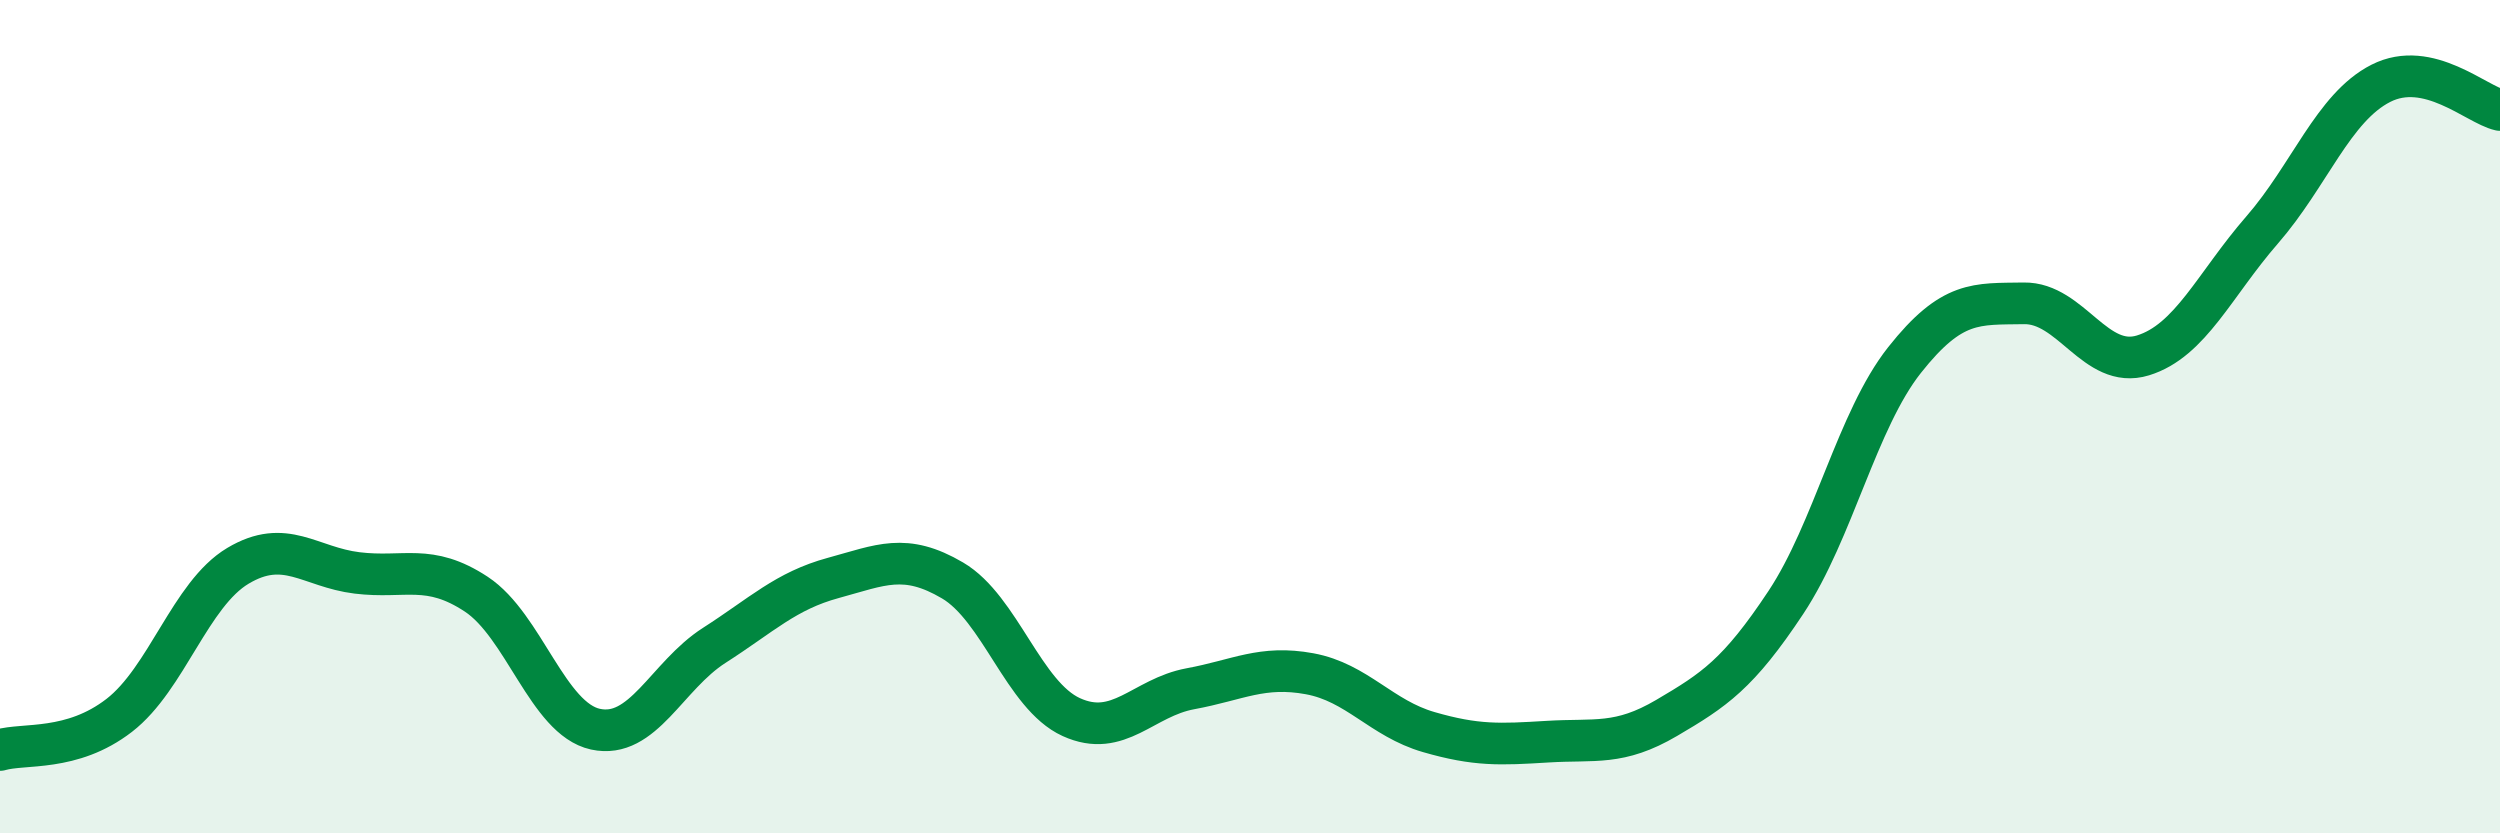
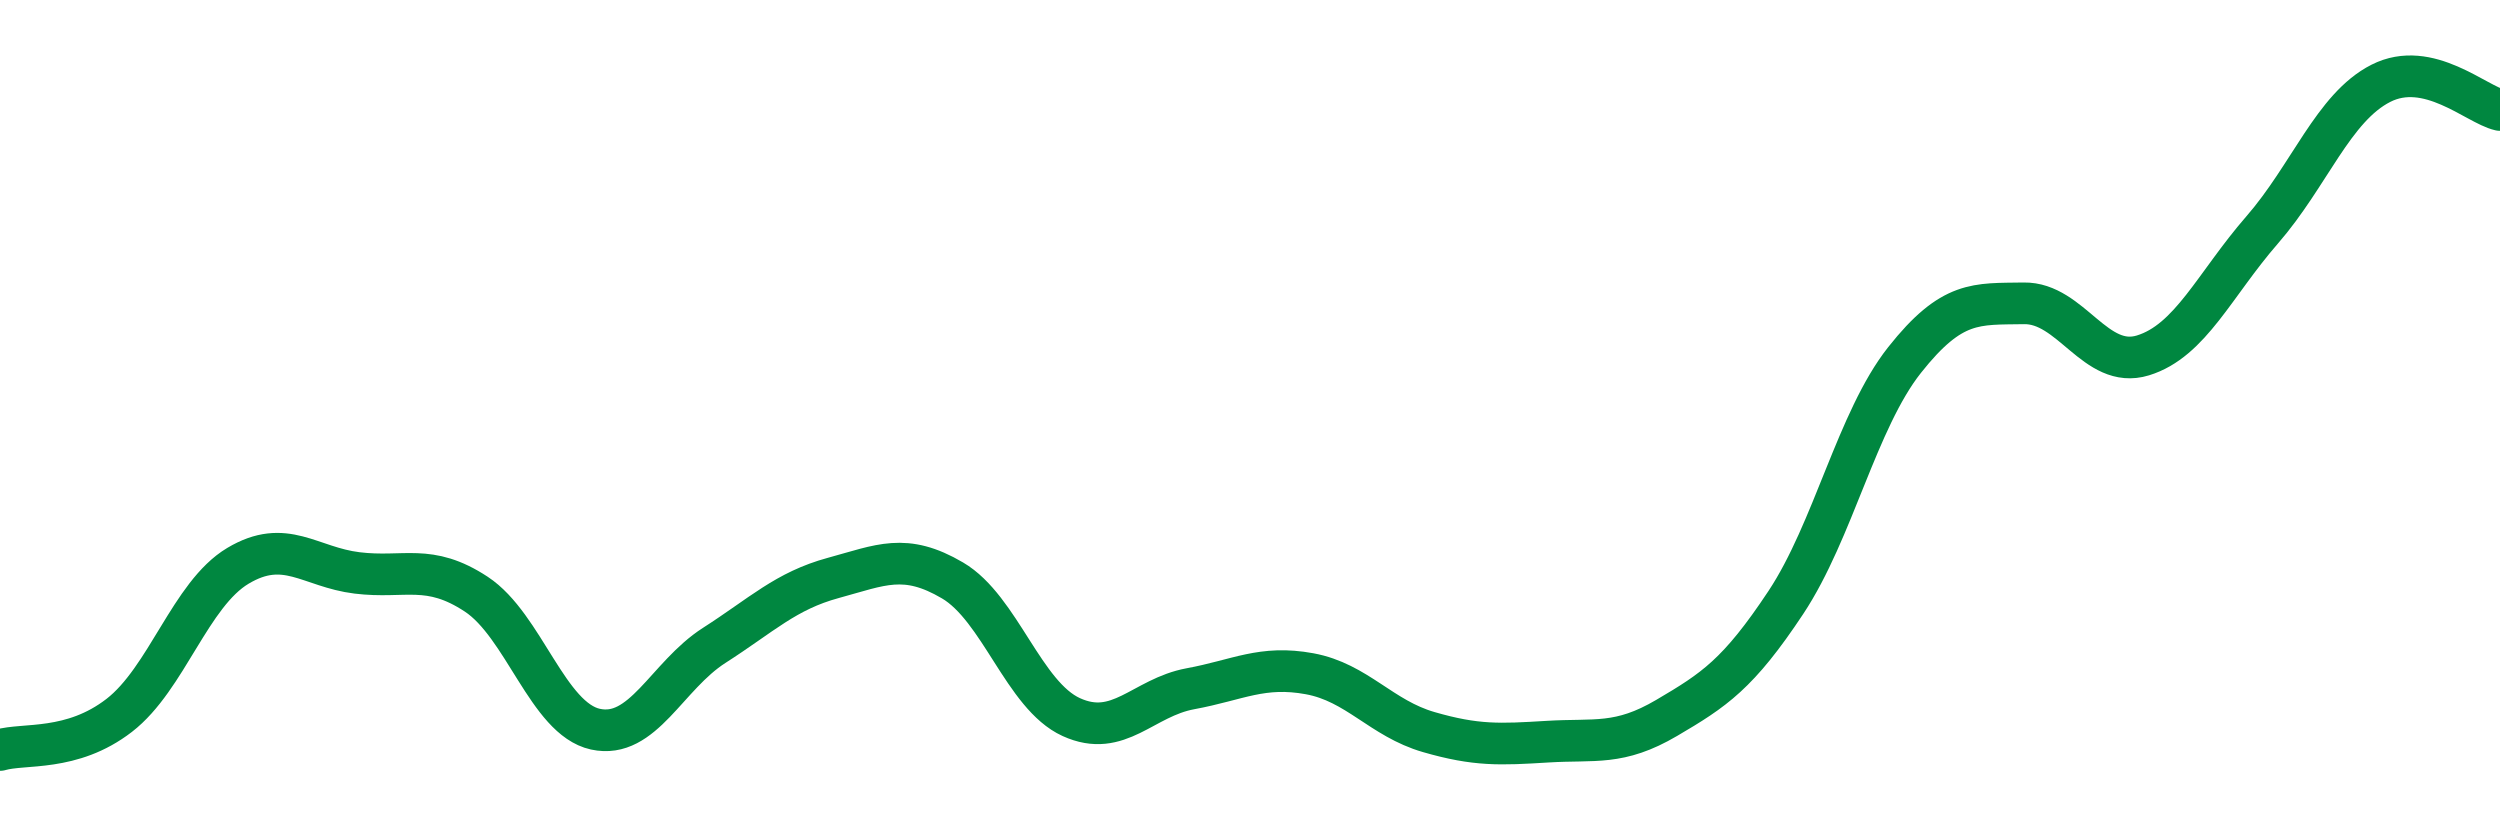
<svg xmlns="http://www.w3.org/2000/svg" width="60" height="20" viewBox="0 0 60 20">
-   <path d="M 0,18 C 0.57,17.83 1.72,18.05 2.86,17.17 C 4,16.29 4.57,14.26 5.71,13.58 C 6.85,12.9 7.43,13.61 8.57,13.75 C 9.71,13.89 10.29,13.51 11.43,14.26 C 12.57,15.01 13.15,17.25 14.29,17.5 C 15.43,17.75 16,16.22 17.14,15.49 C 18.28,14.76 18.86,14.18 20,13.87 C 21.14,13.56 21.72,13.26 22.86,13.93 C 24,14.6 24.57,16.69 25.71,17.21 C 26.85,17.73 27.43,16.74 28.57,16.53 C 29.71,16.32 30.29,15.96 31.43,16.17 C 32.57,16.38 33.15,17.24 34.29,17.57 C 35.43,17.9 36,17.87 37.14,17.8 C 38.28,17.73 38.86,17.9 40,17.23 C 41.14,16.56 41.72,16.18 42.86,14.46 C 44,12.74 44.57,10.08 45.71,8.64 C 46.85,7.2 47.43,7.3 48.57,7.28 C 49.71,7.26 50.29,8.88 51.43,8.53 C 52.57,8.18 53.15,6.83 54.29,5.52 C 55.43,4.21 56,2.58 57.14,2 C 58.28,1.42 59.43,2.51 60,2.64L60 20L0 20Z" fill="#008740" opacity="0.1" stroke-linecap="round" stroke-linejoin="round" />
  <path d="M 0,18 C 0.57,17.83 1.72,18.05 2.86,17.17 C 4,16.29 4.57,14.26 5.71,13.58 C 6.85,12.9 7.43,13.61 8.57,13.75 C 9.71,13.89 10.29,13.51 11.43,14.26 C 12.57,15.01 13.15,17.25 14.29,17.5 C 15.43,17.75 16,16.22 17.14,15.49 C 18.28,14.76 18.86,14.18 20,13.87 C 21.14,13.56 21.72,13.26 22.86,13.93 C 24,14.6 24.57,16.69 25.71,17.21 C 26.85,17.73 27.43,16.74 28.57,16.53 C 29.71,16.32 30.29,15.96 31.43,16.17 C 32.57,16.38 33.15,17.24 34.29,17.57 C 35.43,17.9 36,17.87 37.14,17.8 C 38.28,17.73 38.86,17.9 40,17.23 C 41.14,16.56 41.72,16.18 42.86,14.46 C 44,12.74 44.57,10.08 45.71,8.64 C 46.85,7.2 47.43,7.3 48.57,7.28 C 49.71,7.26 50.29,8.88 51.43,8.53 C 52.57,8.18 53.15,6.83 54.29,5.52 C 55.43,4.21 56,2.58 57.14,2 C 58.28,1.42 59.43,2.51 60,2.64" stroke="#008740" stroke-width="1" fill="none" stroke-linecap="round" stroke-linejoin="round" />
</svg>